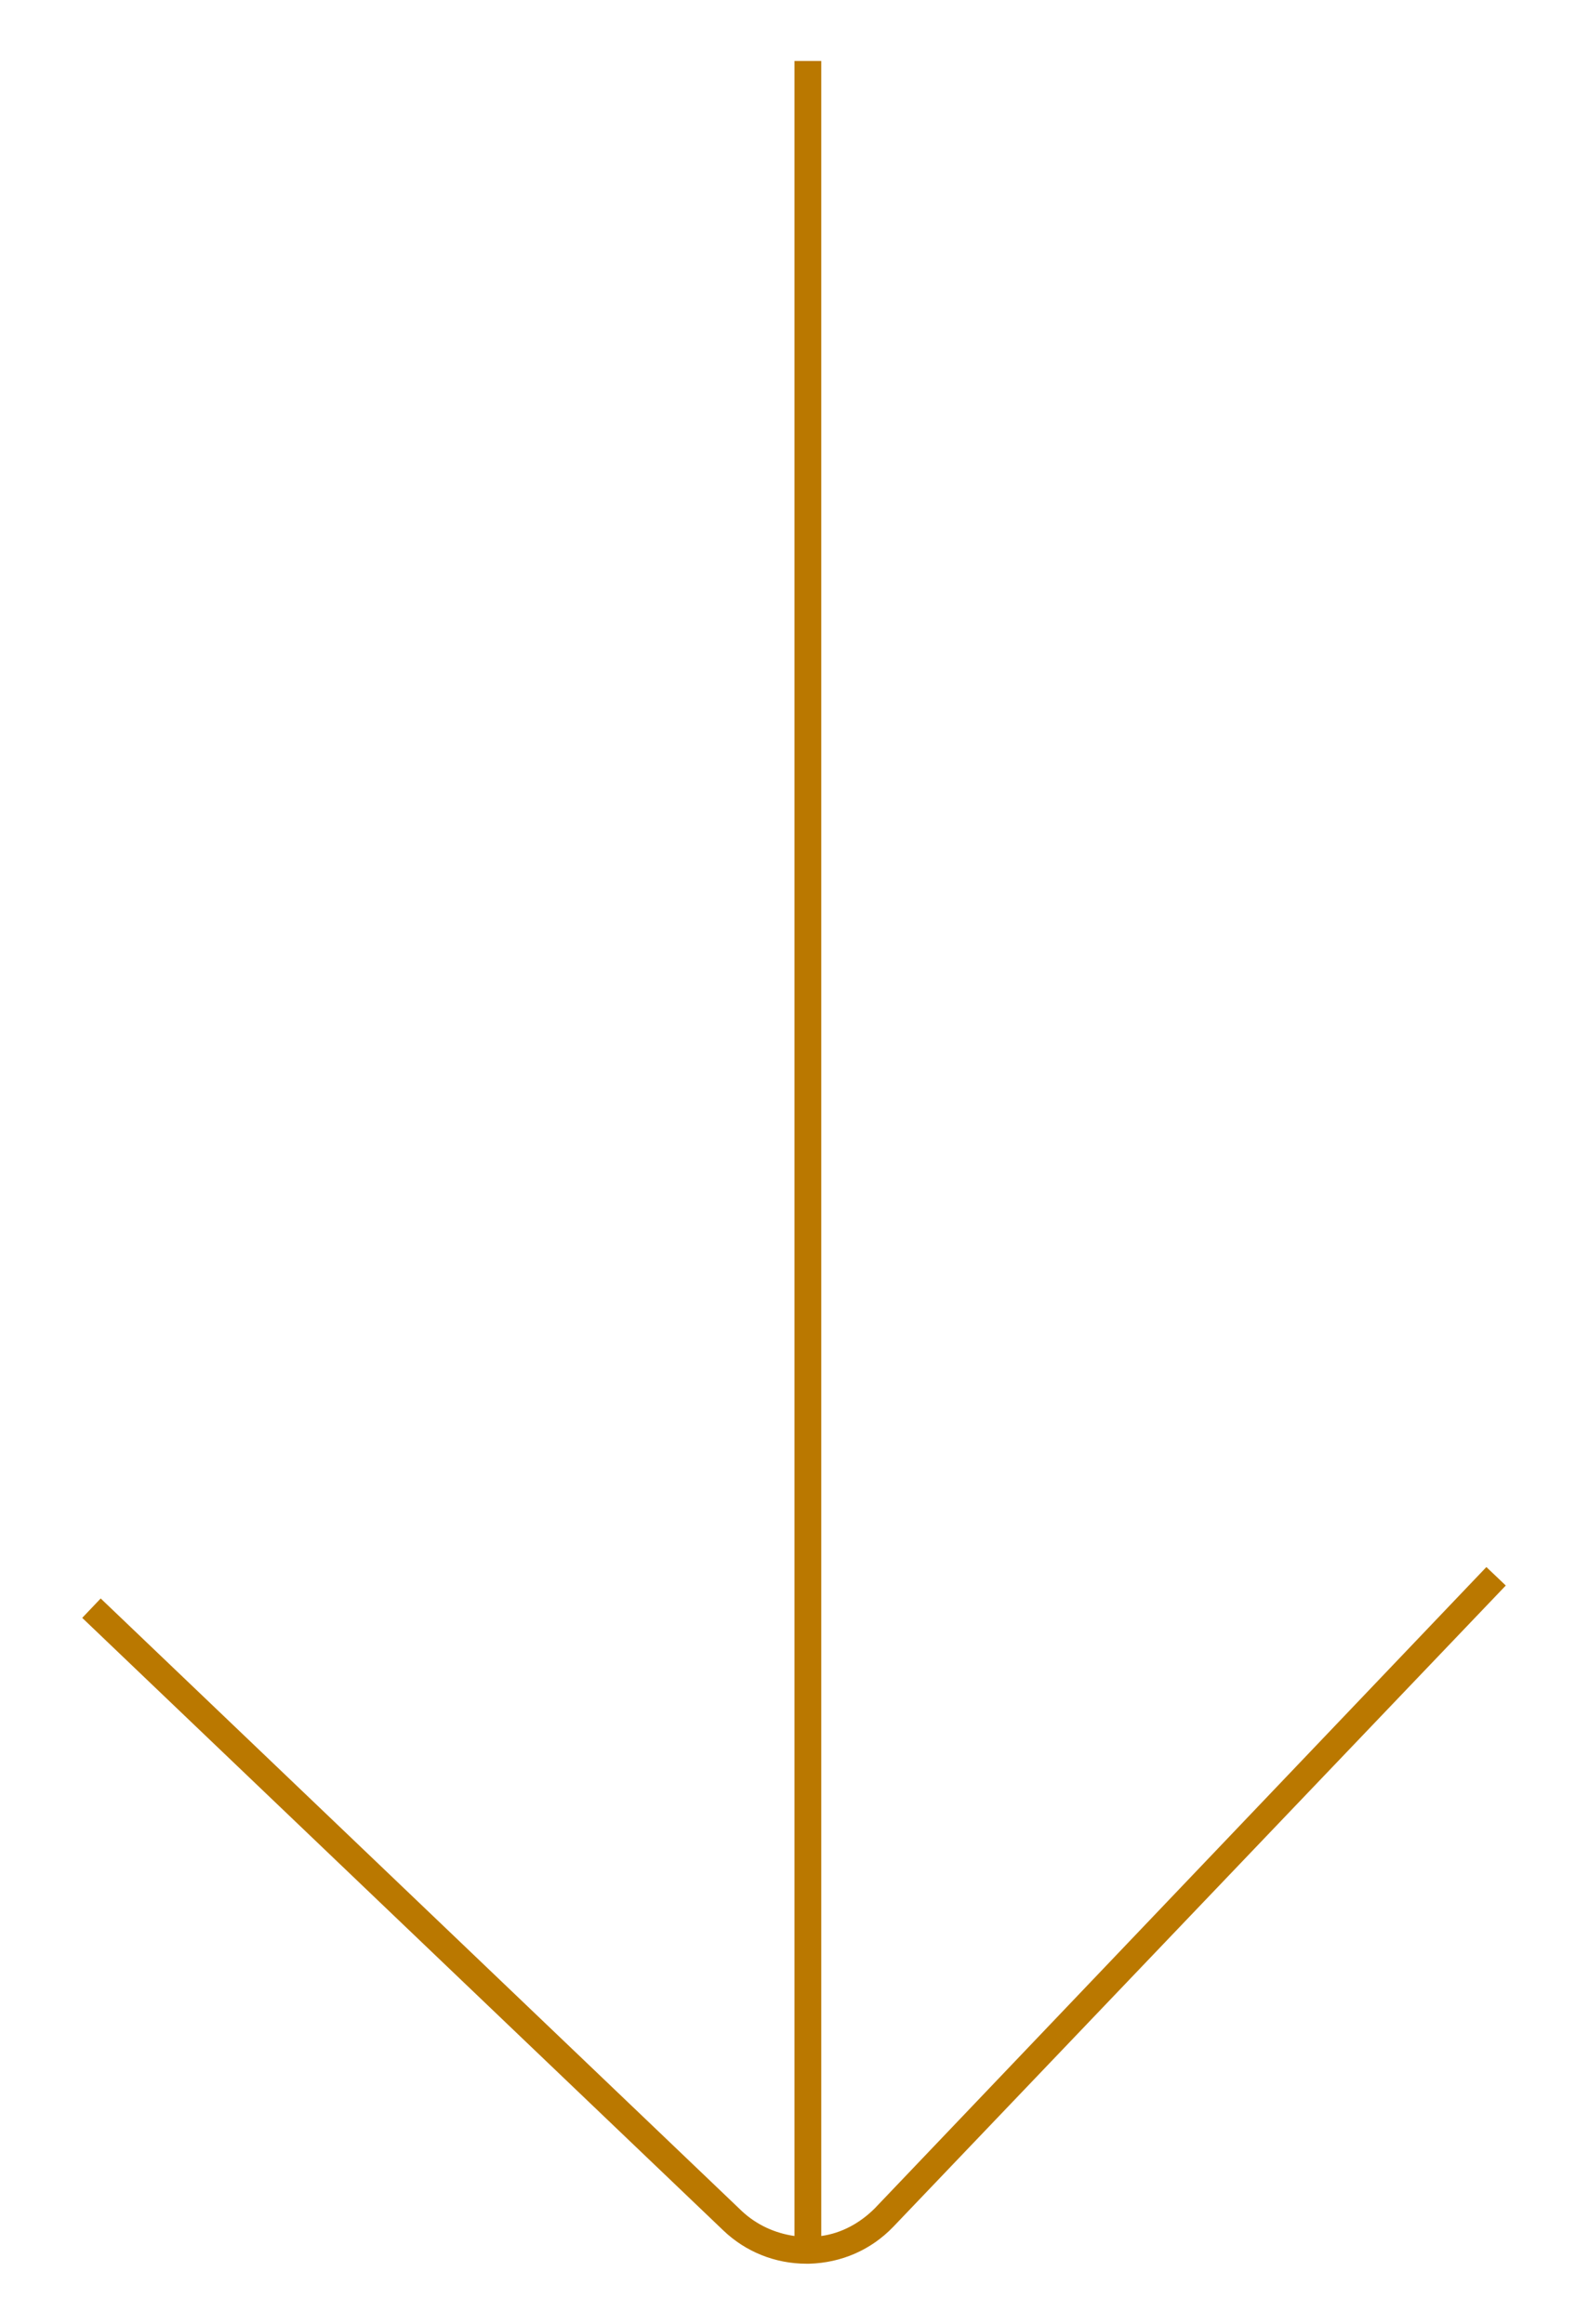
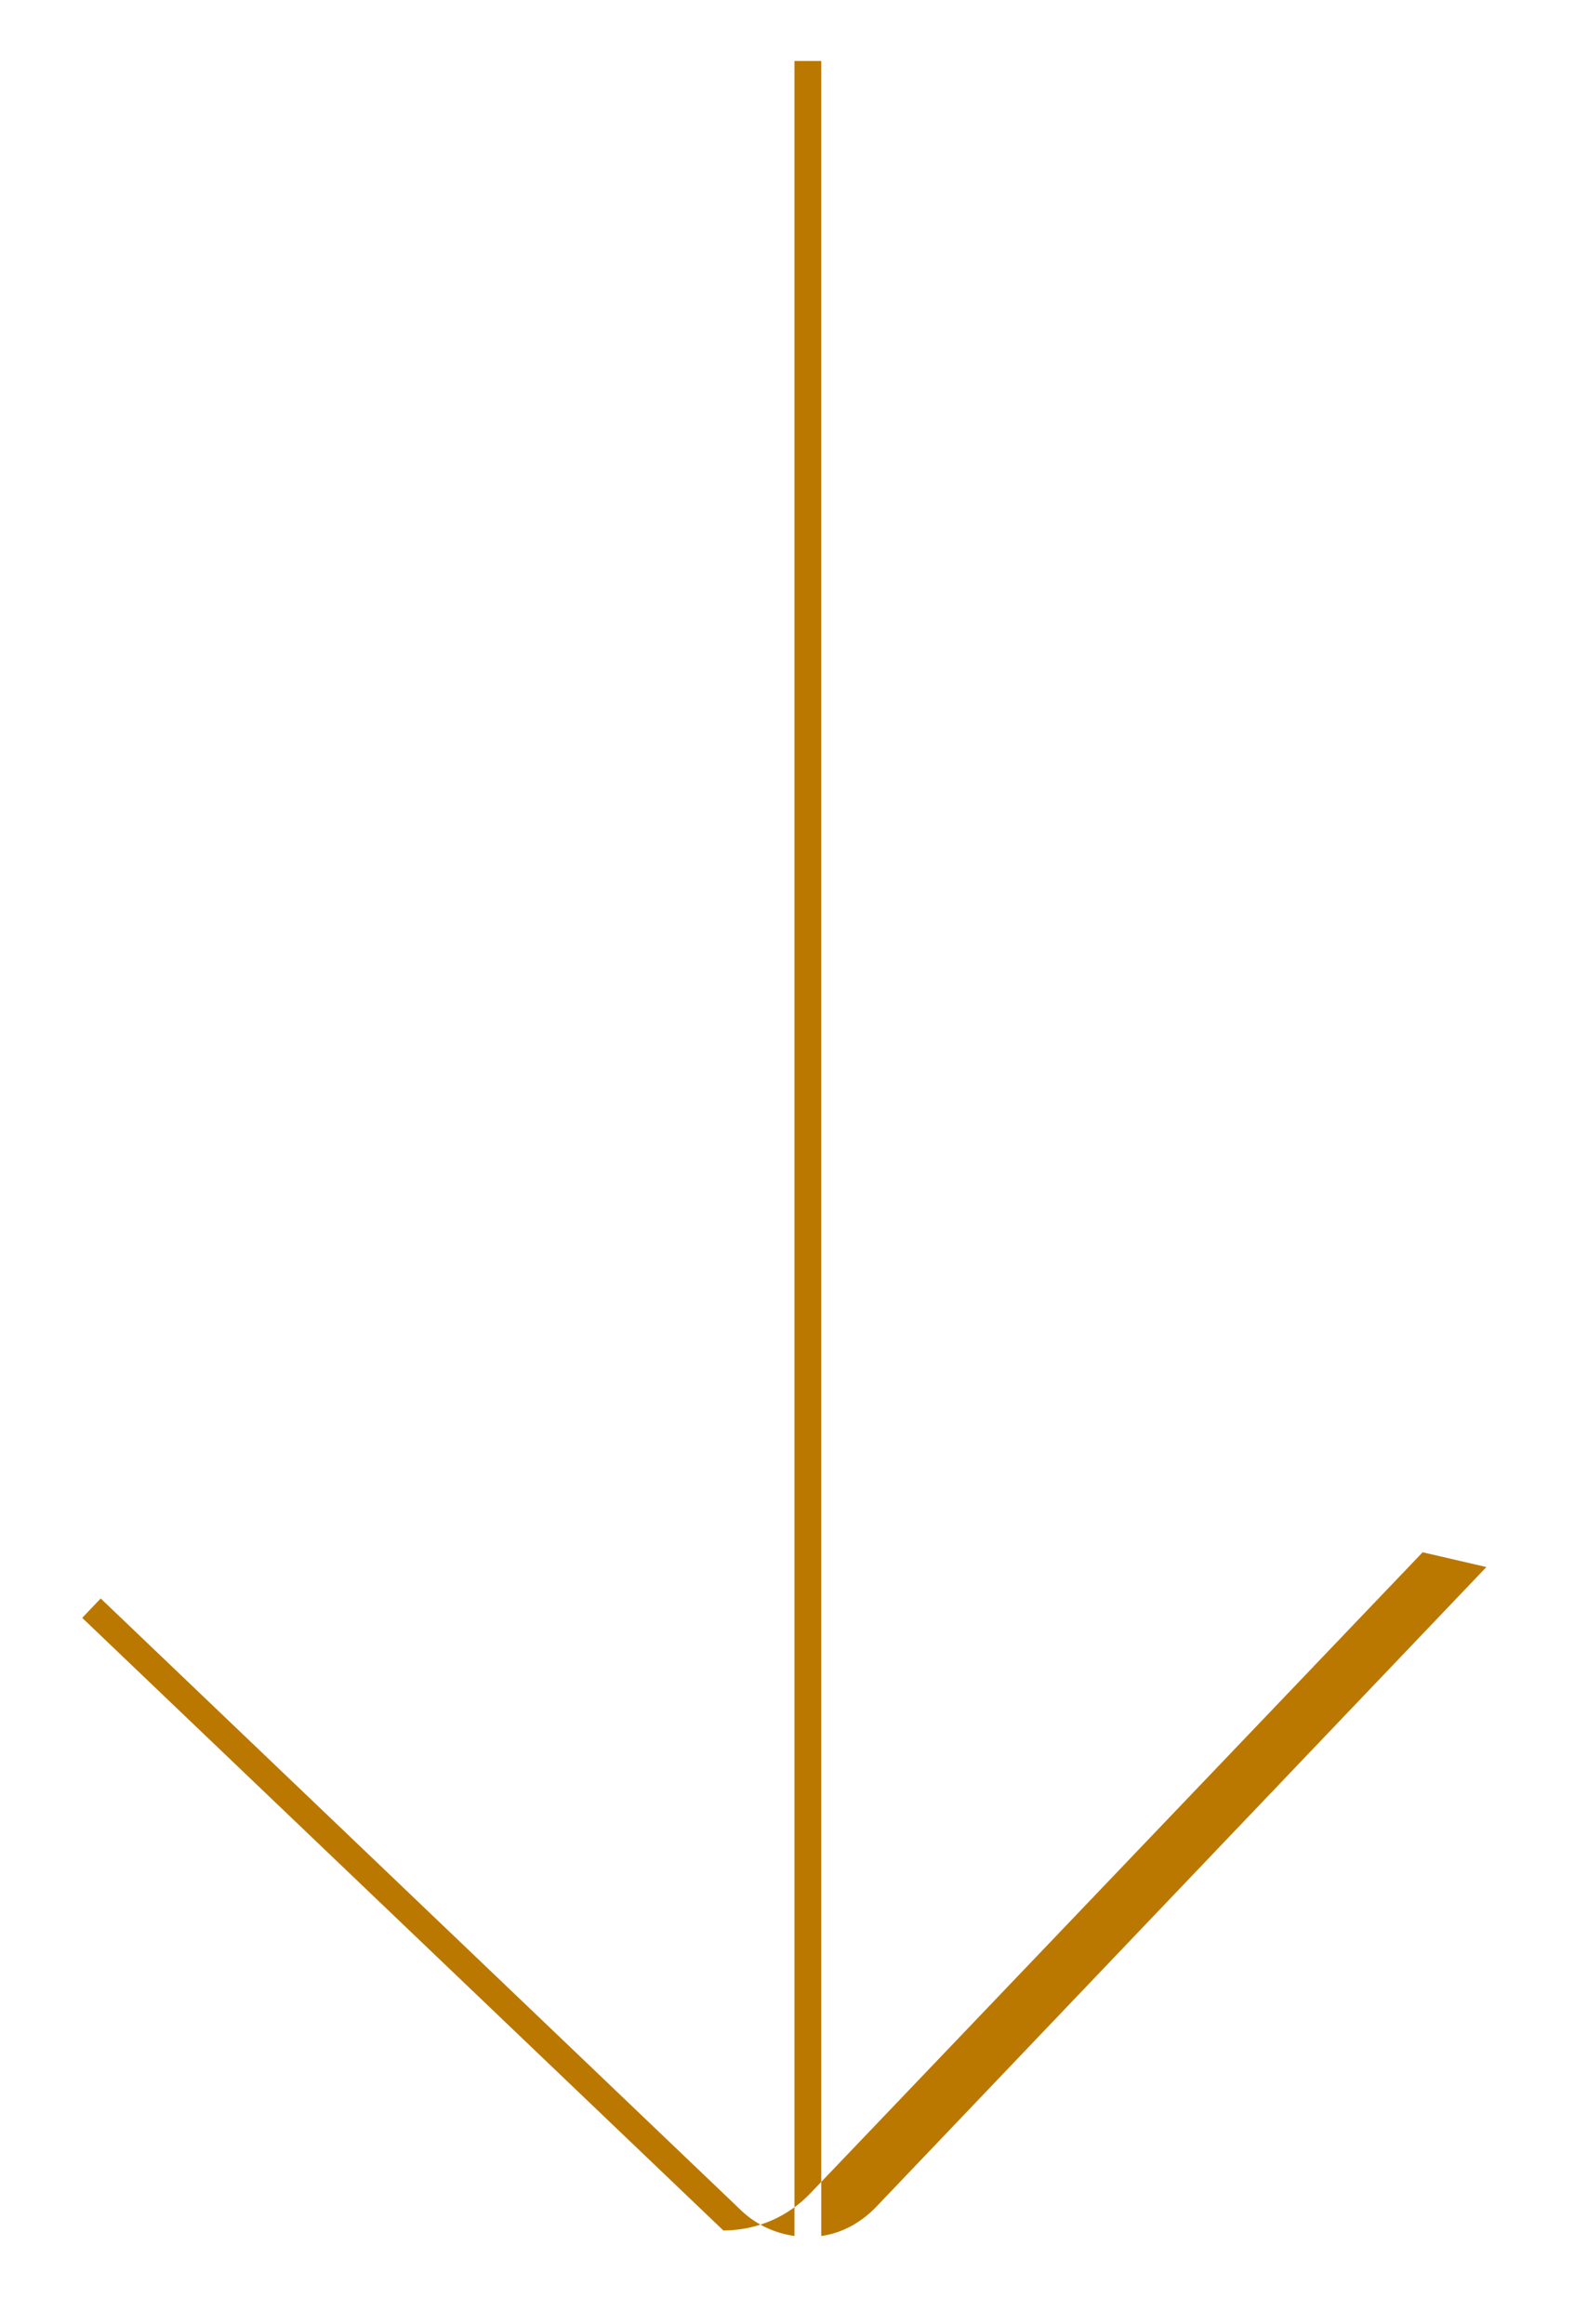
<svg xmlns="http://www.w3.org/2000/svg" id="Capa_1" x="0px" y="0px" viewBox="0 0 171.9 251.5" style="enable-background:new 0 0 171.9 251.5;" xml:space="preserve">
  <style type="text/css">	.st0{fill:#BA7800;}</style>
-   <path class="st0" d="M160.9,169.6L94.7,239c-1.6,1.6-3.6,2.7-5.8,3V6.6H86V242c-2.1-0.3-4.1-1.2-5.7-2.7L10.9,173l-2,2.1l69.4,66.3 c2.4,2.3,5.6,3.6,9,3.6c0.1,0,0.2,0,0.3,0c3.5-0.1,6.7-1.5,9.1-4l66.3-69.4L160.9,169.6z" />
+   <path class="st0" d="M160.9,169.6L94.7,239c-1.6,1.6-3.6,2.7-5.8,3V6.6H86V242c-2.1-0.3-4.1-1.2-5.7-2.7L10.9,173l-2,2.1l69.4,66.3 c0.1,0,0.2,0,0.3,0c3.5-0.1,6.7-1.5,9.1-4l66.3-69.4L160.9,169.6z" />
</svg>